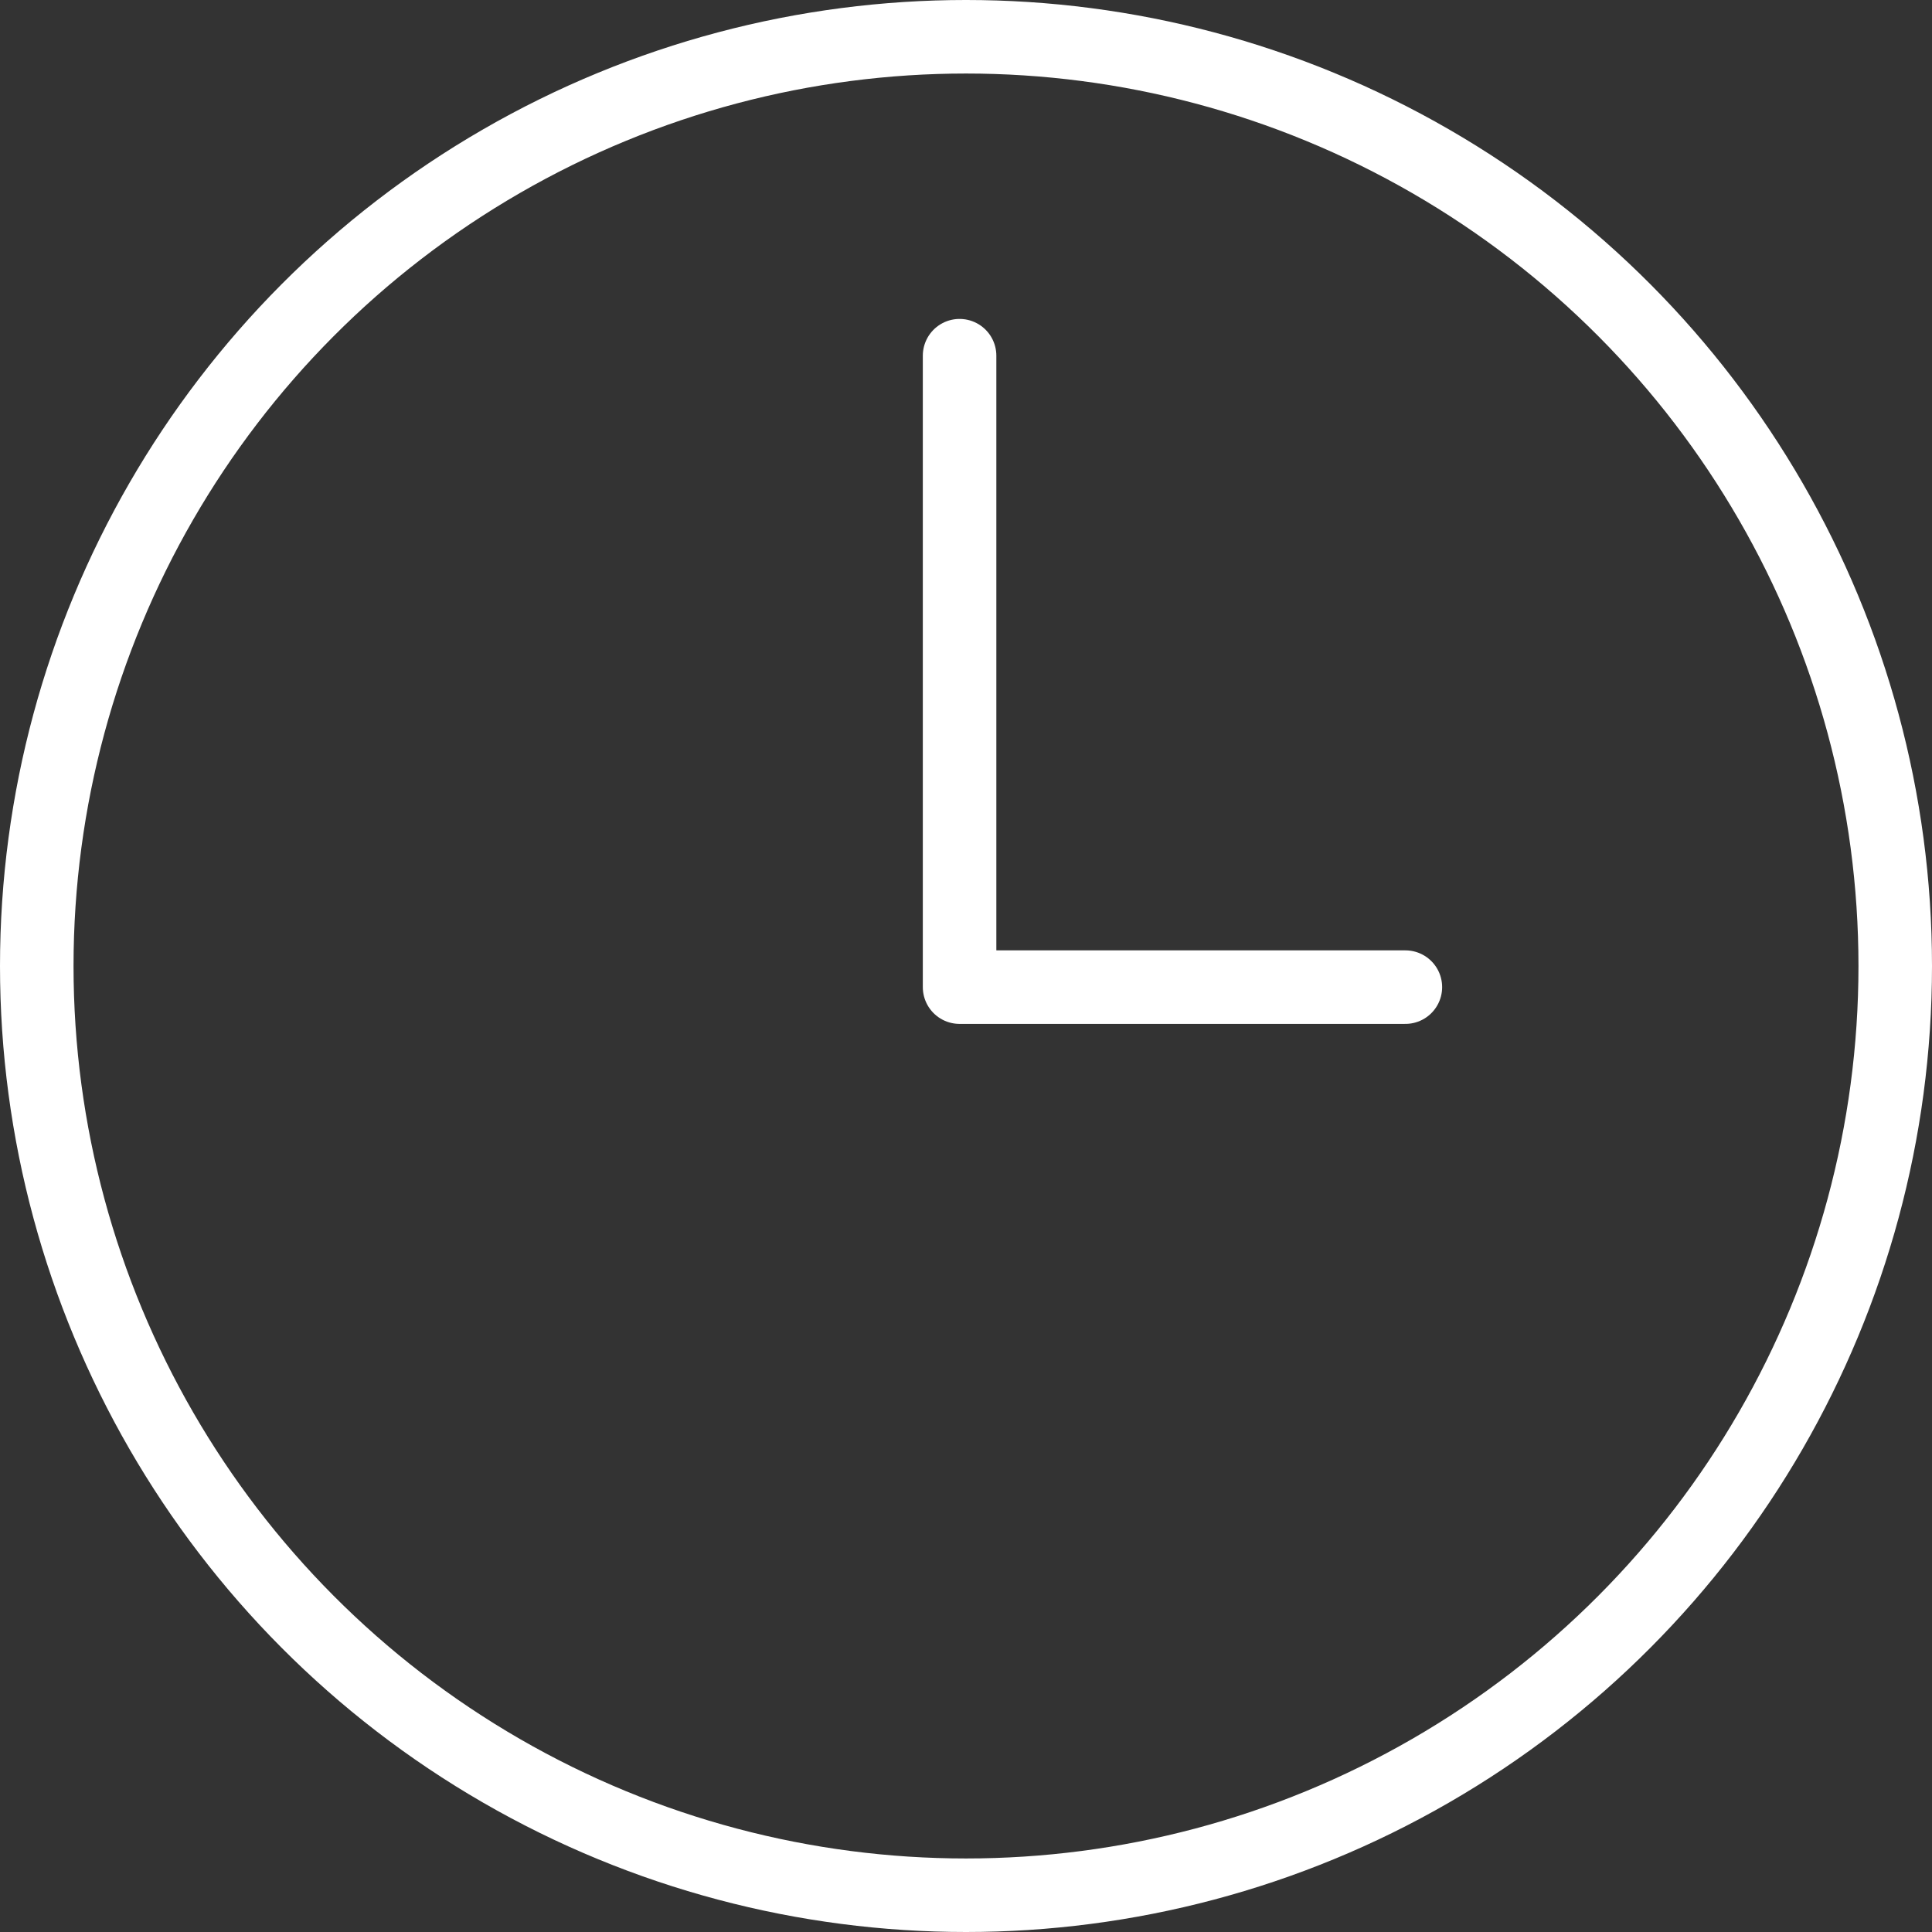
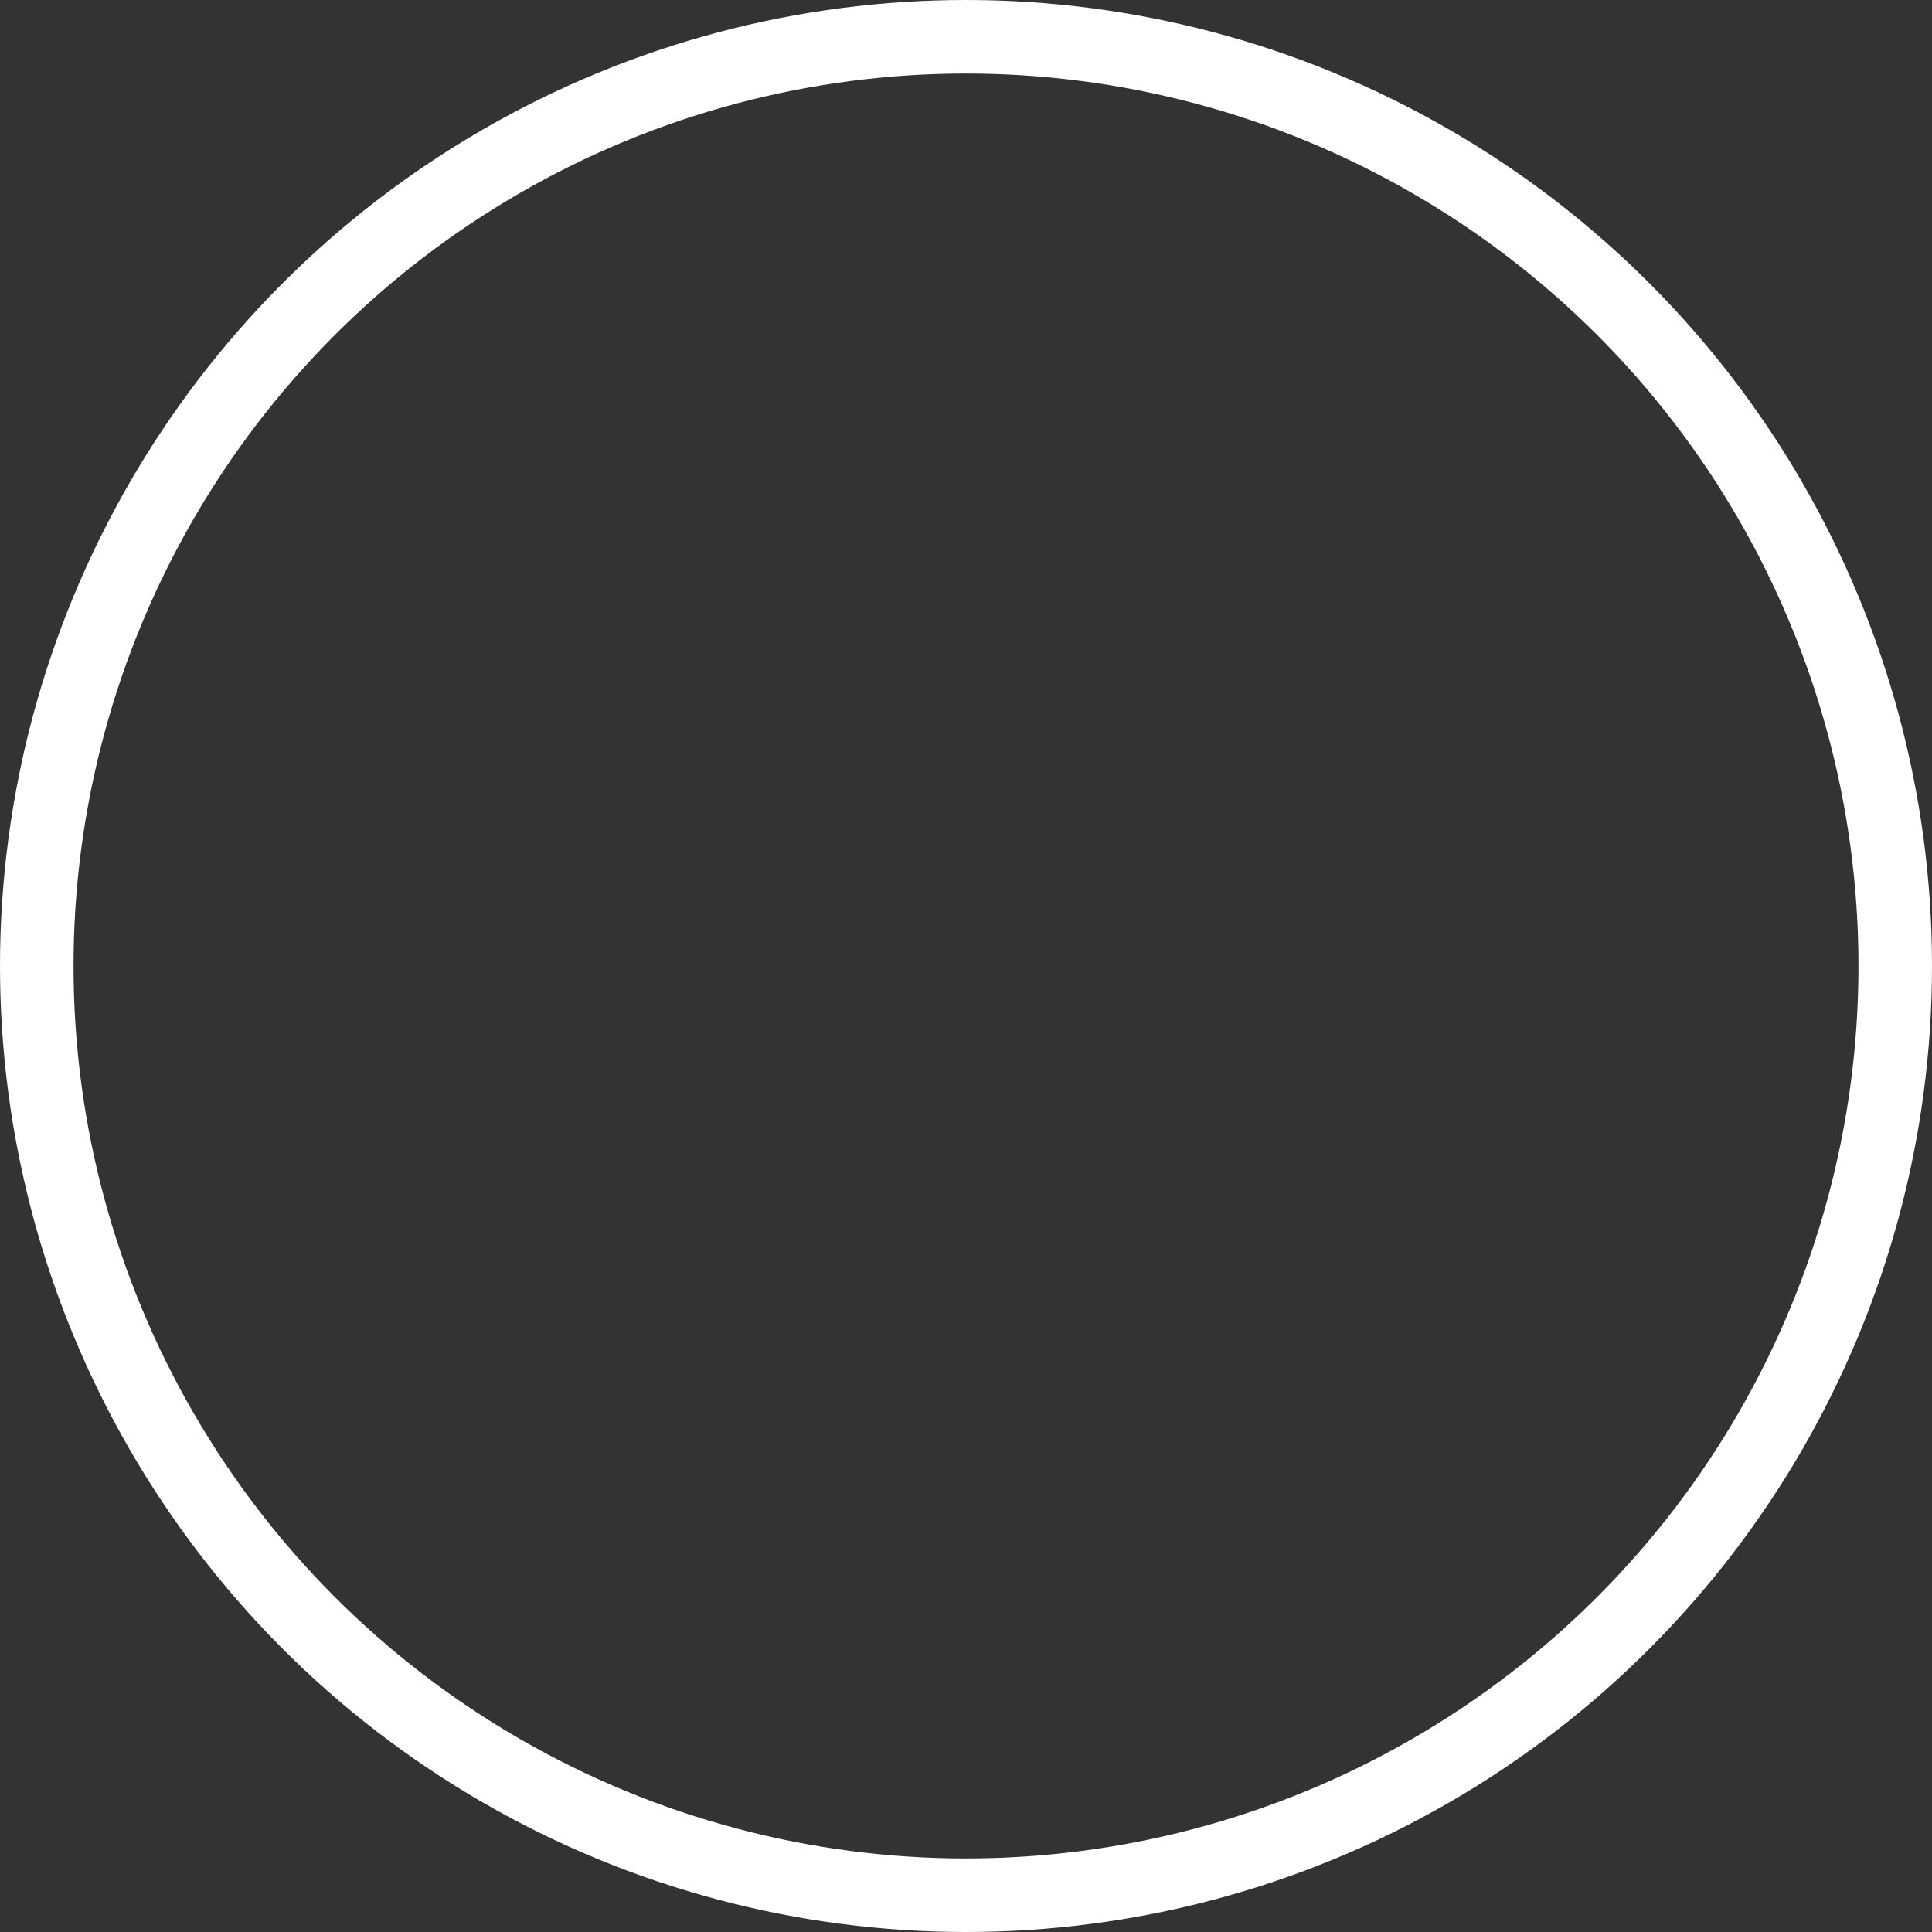
<svg xmlns="http://www.w3.org/2000/svg" width="39.412" height="39.412" viewBox="0 0 39.412 39.412">
  <rect x="0" y="0" width="39.412" height="39.412" fill="#333333" stroke="none" />
  <g id="ic-contact-time" transform="translate(0.75 0.75)">
    <circle id="Ellipse_26" data-name="Ellipse 26" cx="18.956" cy="18.956" r="18.956" fill="none" stroke="#fff" stroke-linecap="round" stroke-linejoin="round" stroke-width="1.5" />
-     <path id="Path_90" data-name="Path 90" d="M11.93,5.36V18.241h9.094" transform="translate(6.895 1.146)" fill="none" stroke="#fff" stroke-linecap="round" stroke-linejoin="round" stroke-width="1.5" />
  </g>
</svg>